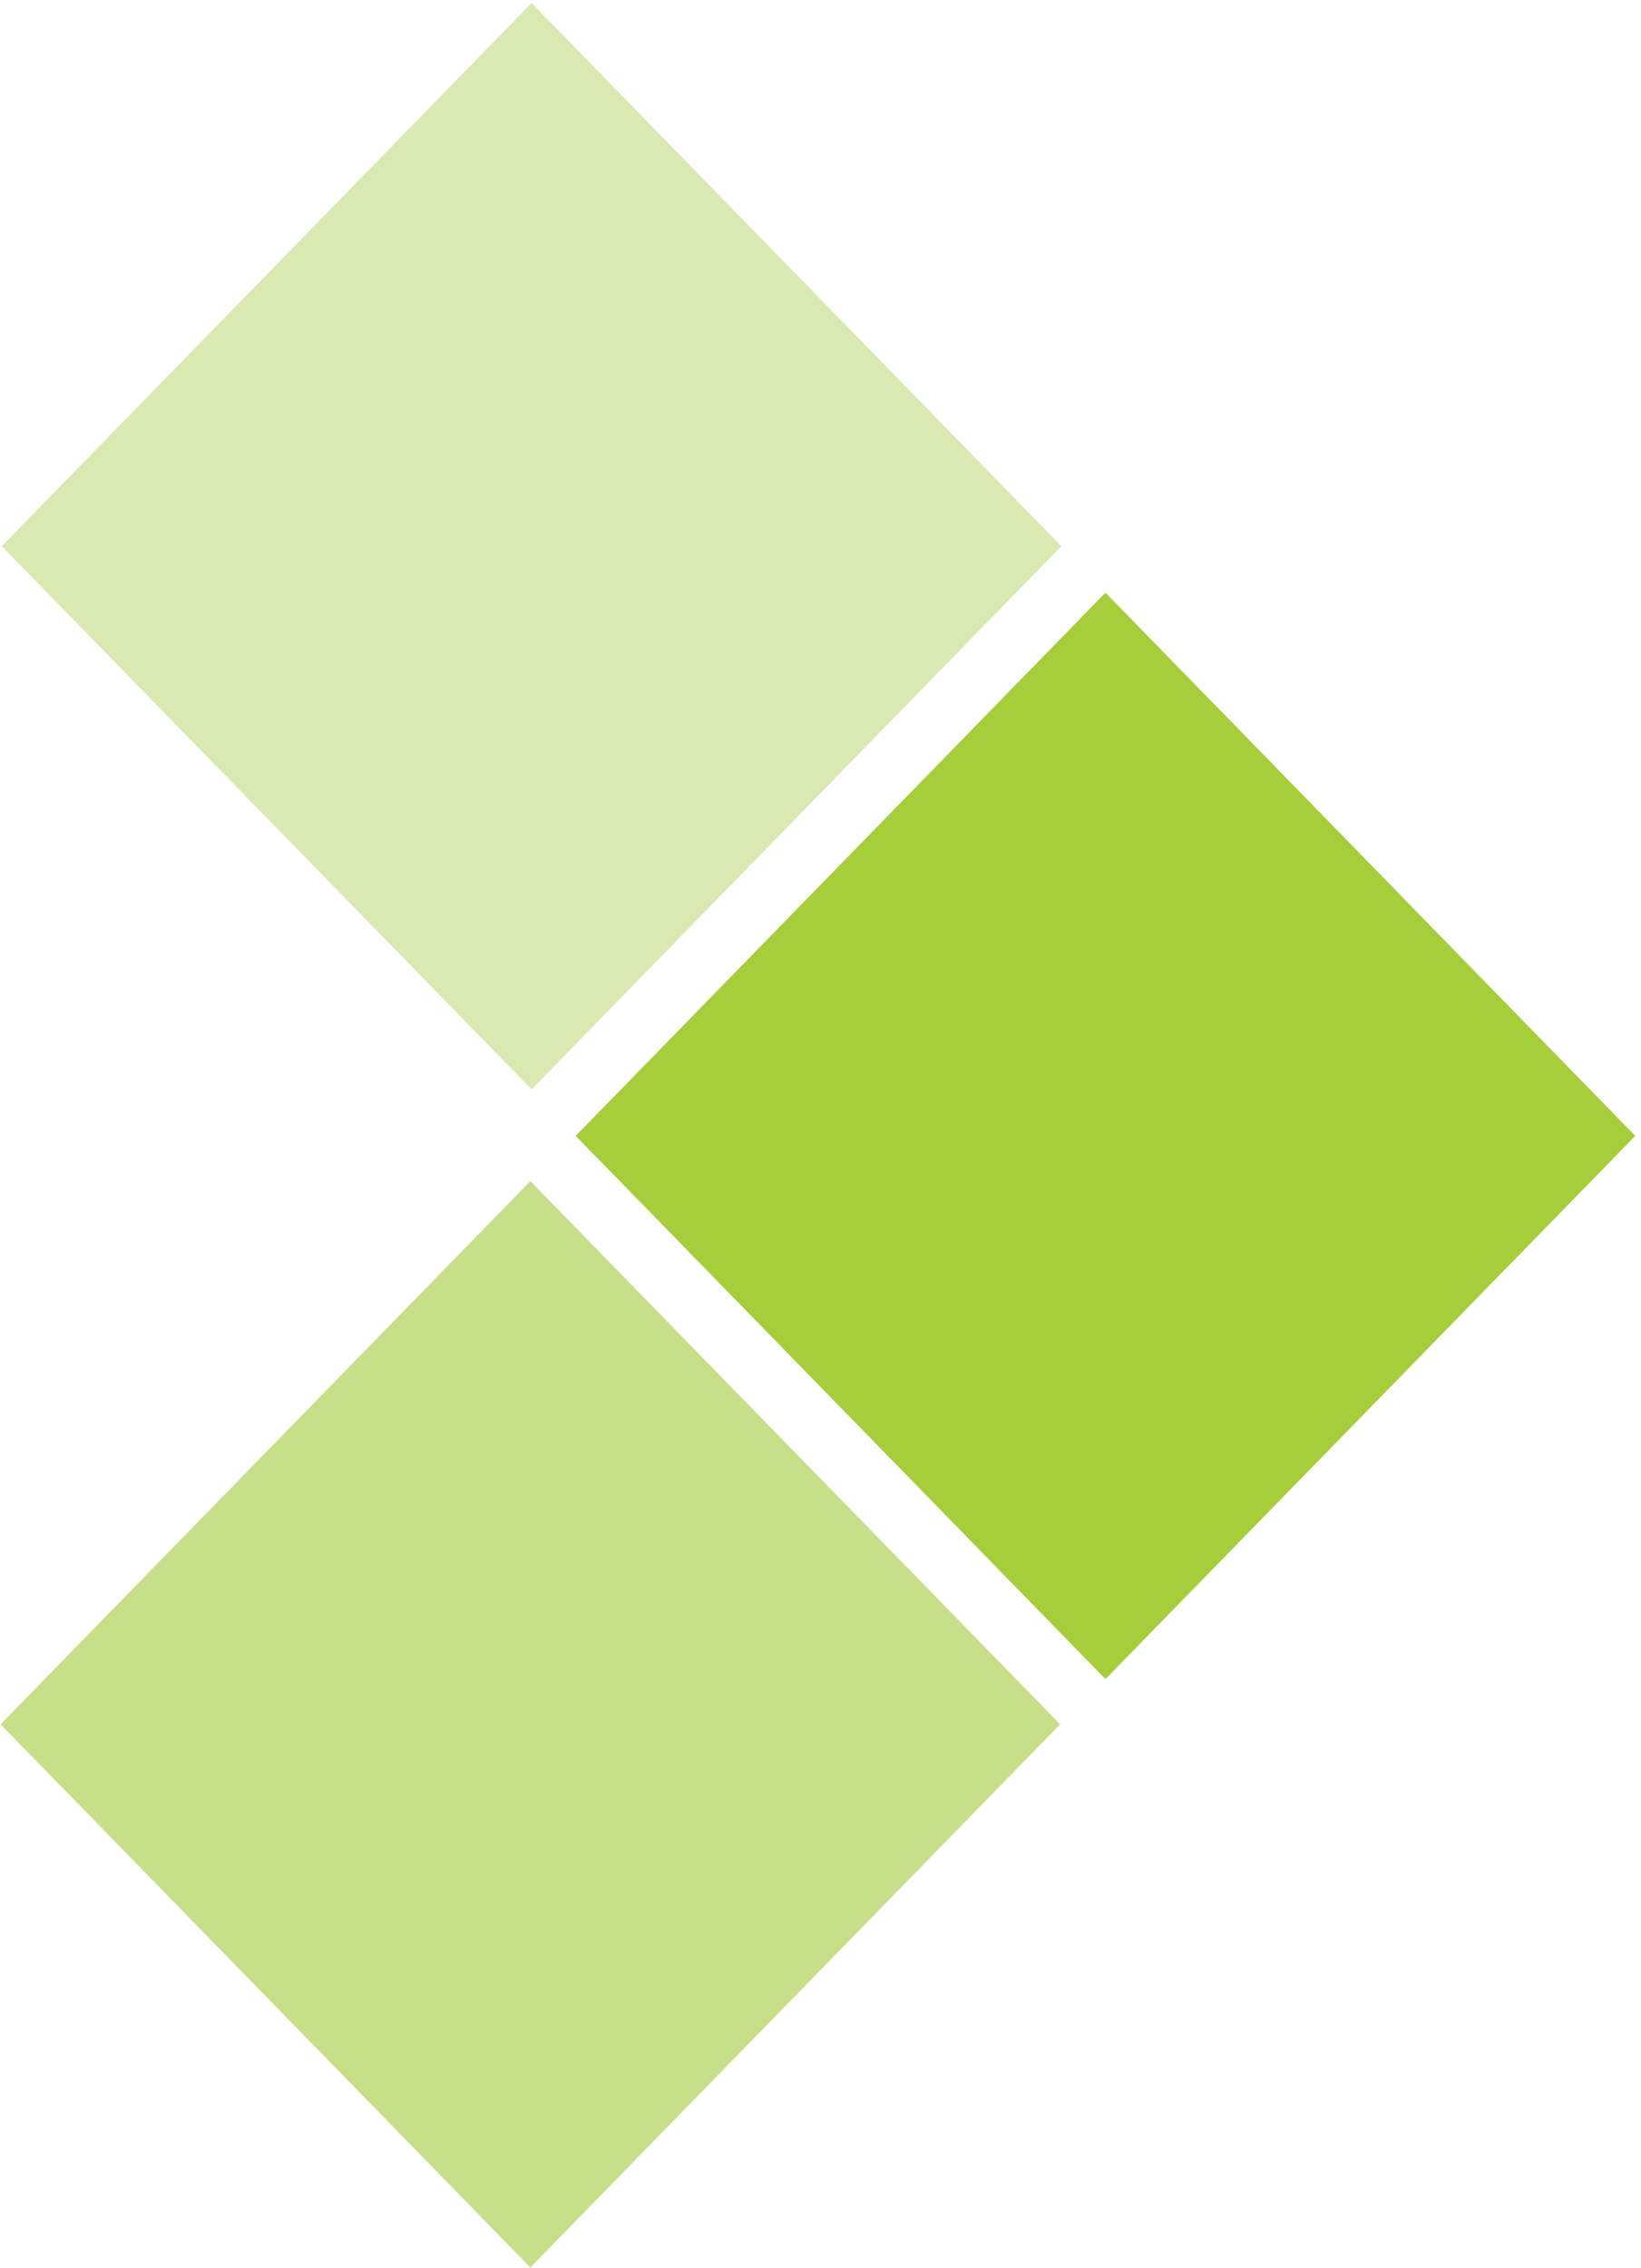
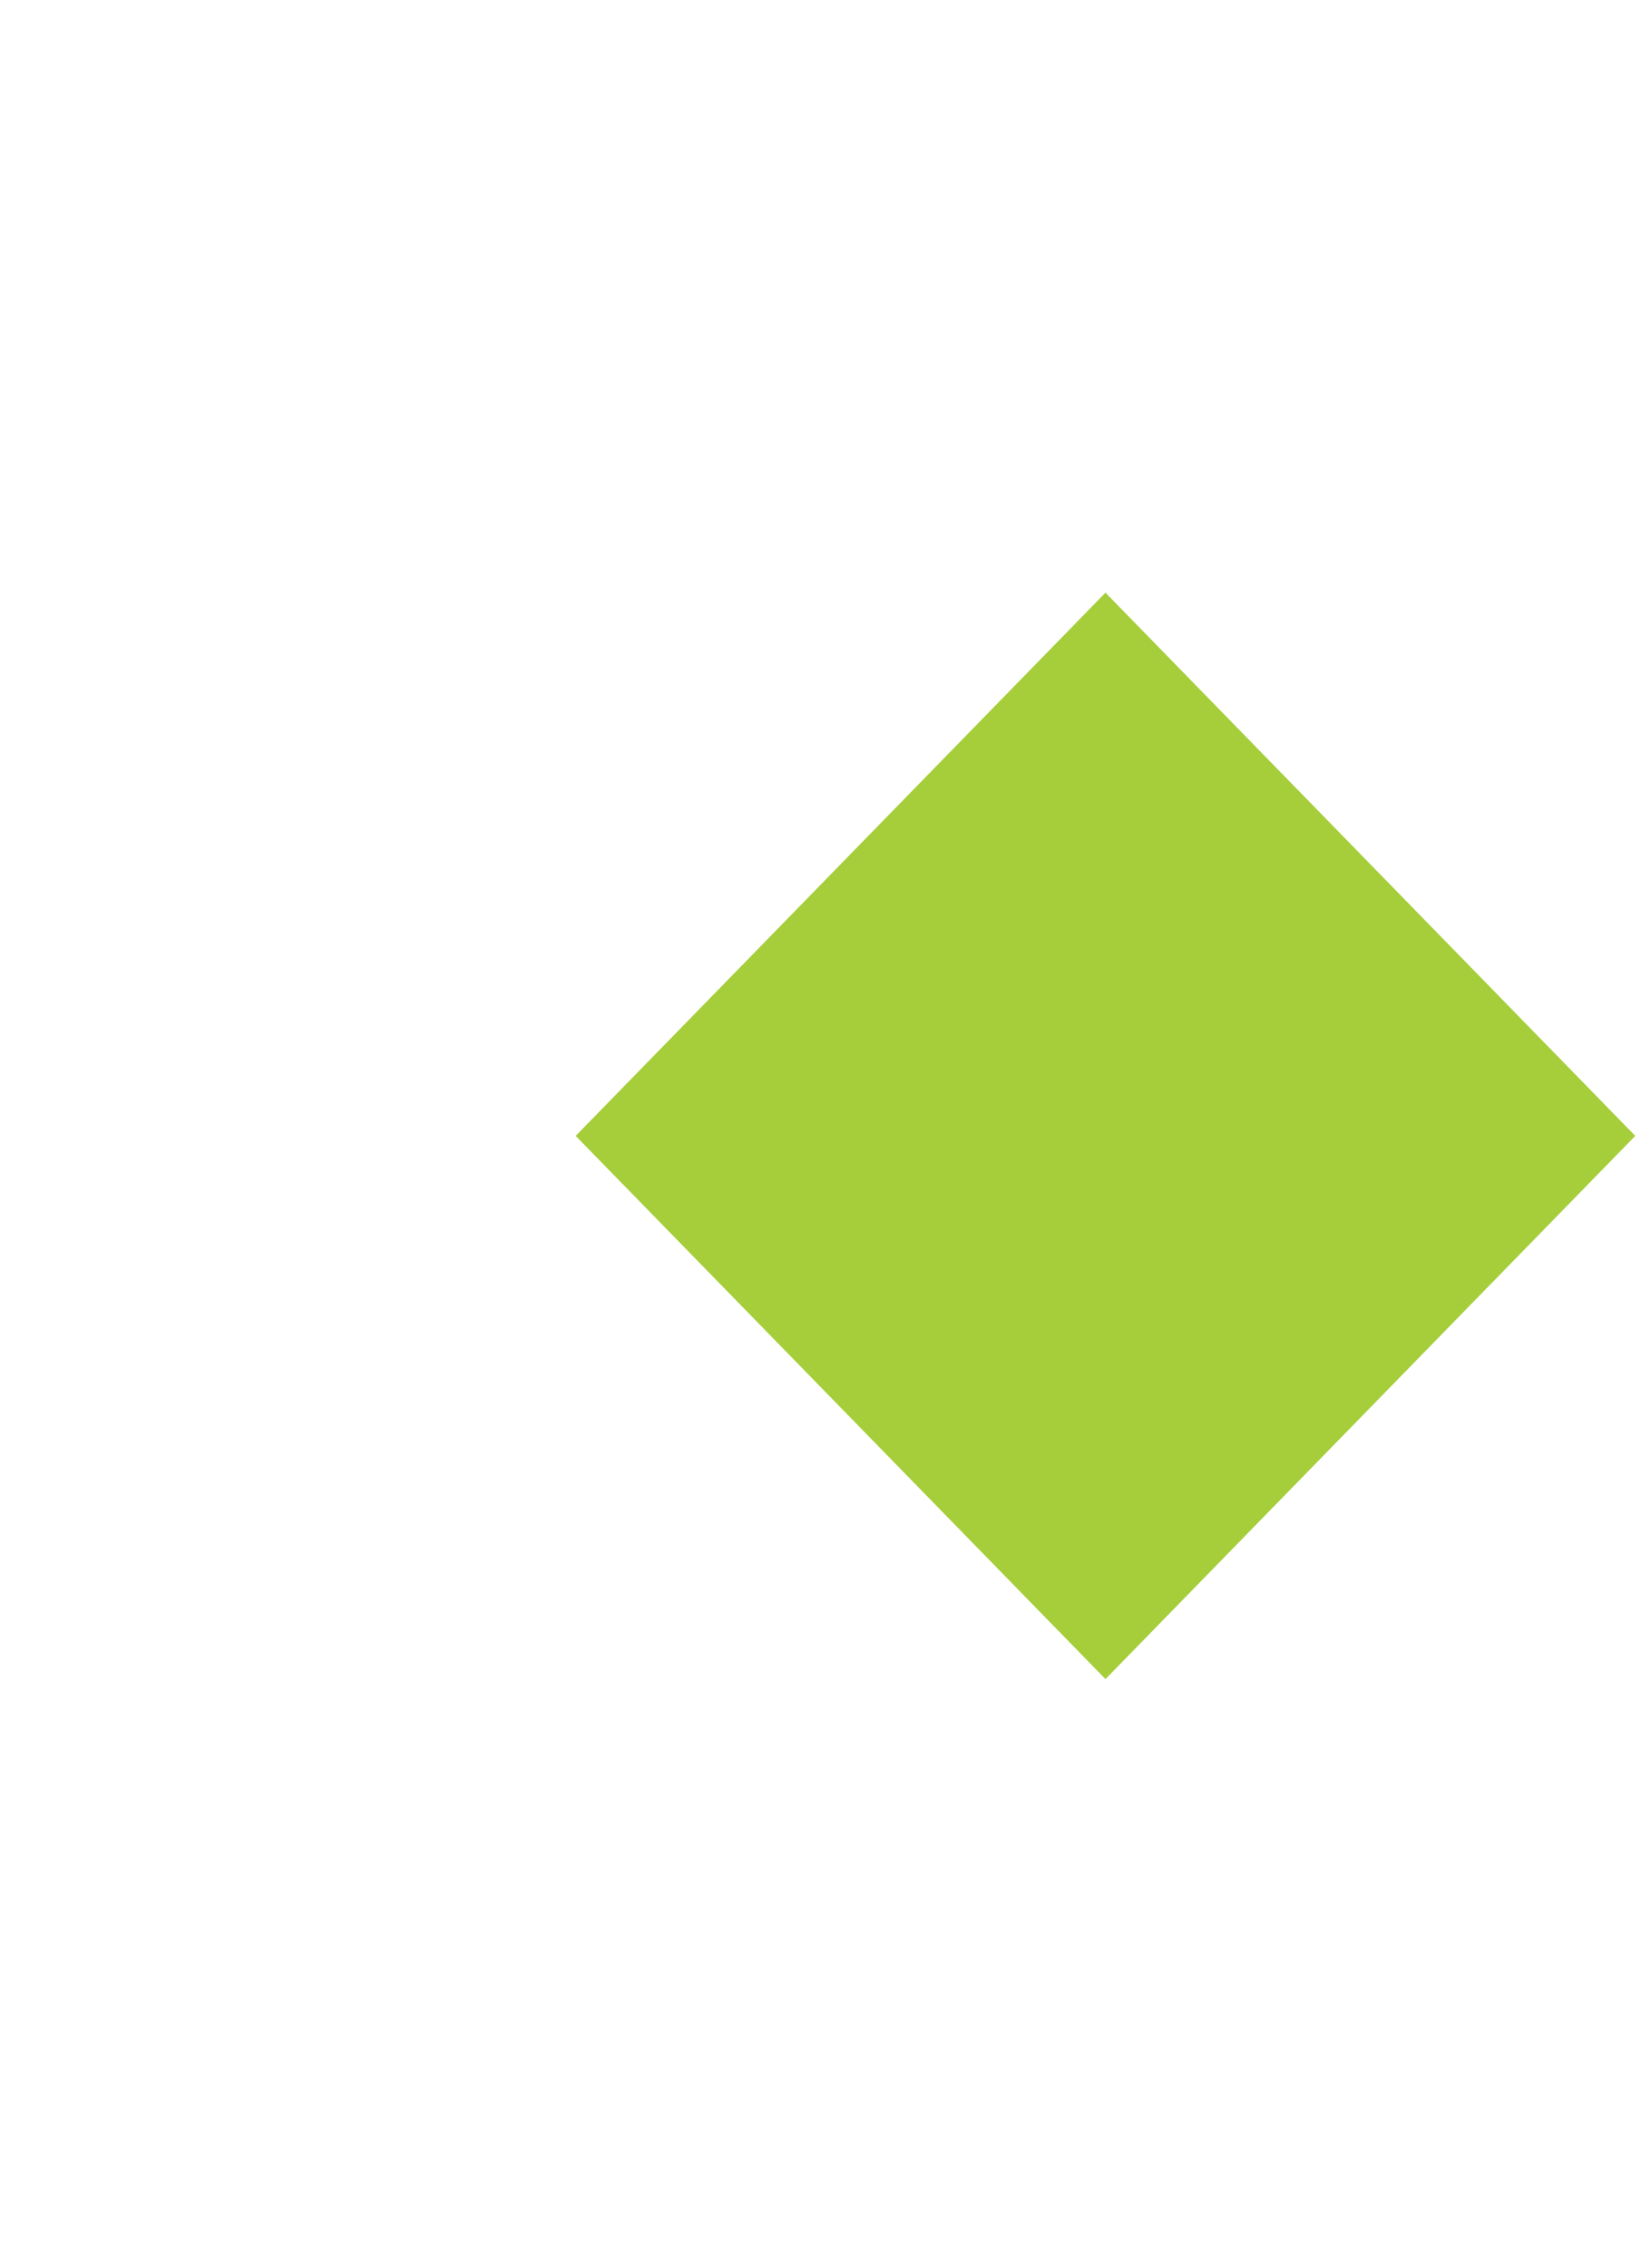
<svg xmlns="http://www.w3.org/2000/svg" width="173" height="239" viewBox="0 0 173 239" fill="none">
-   <path d="M111.894 57.562L56.042 0.315L0.19 57.562L56.042 114.809L111.894 57.562Z" fill="#DAE9B2" />
  <path d="M172.394 119.707L116.543 62.46L60.691 119.707L116.543 176.954L172.394 119.707Z" fill="#A5CE3A" />
-   <path d="M111.764 181.72L55.912 124.473L0.06 181.72L55.912 238.967L111.764 181.72Z" fill="#C7DF89" />
</svg>